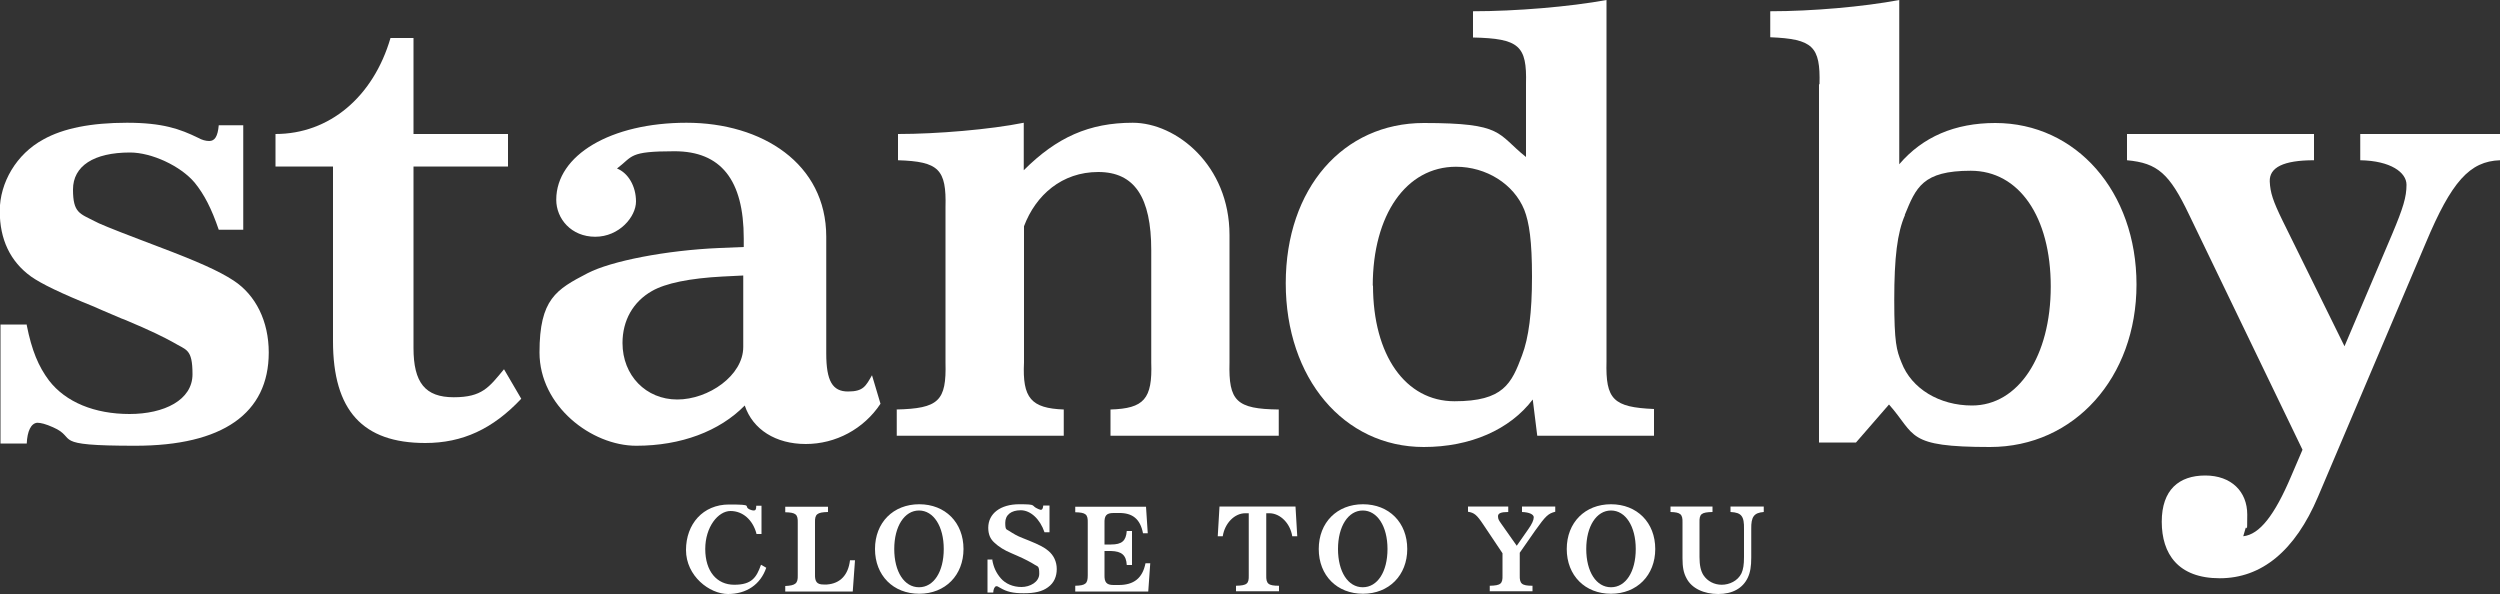
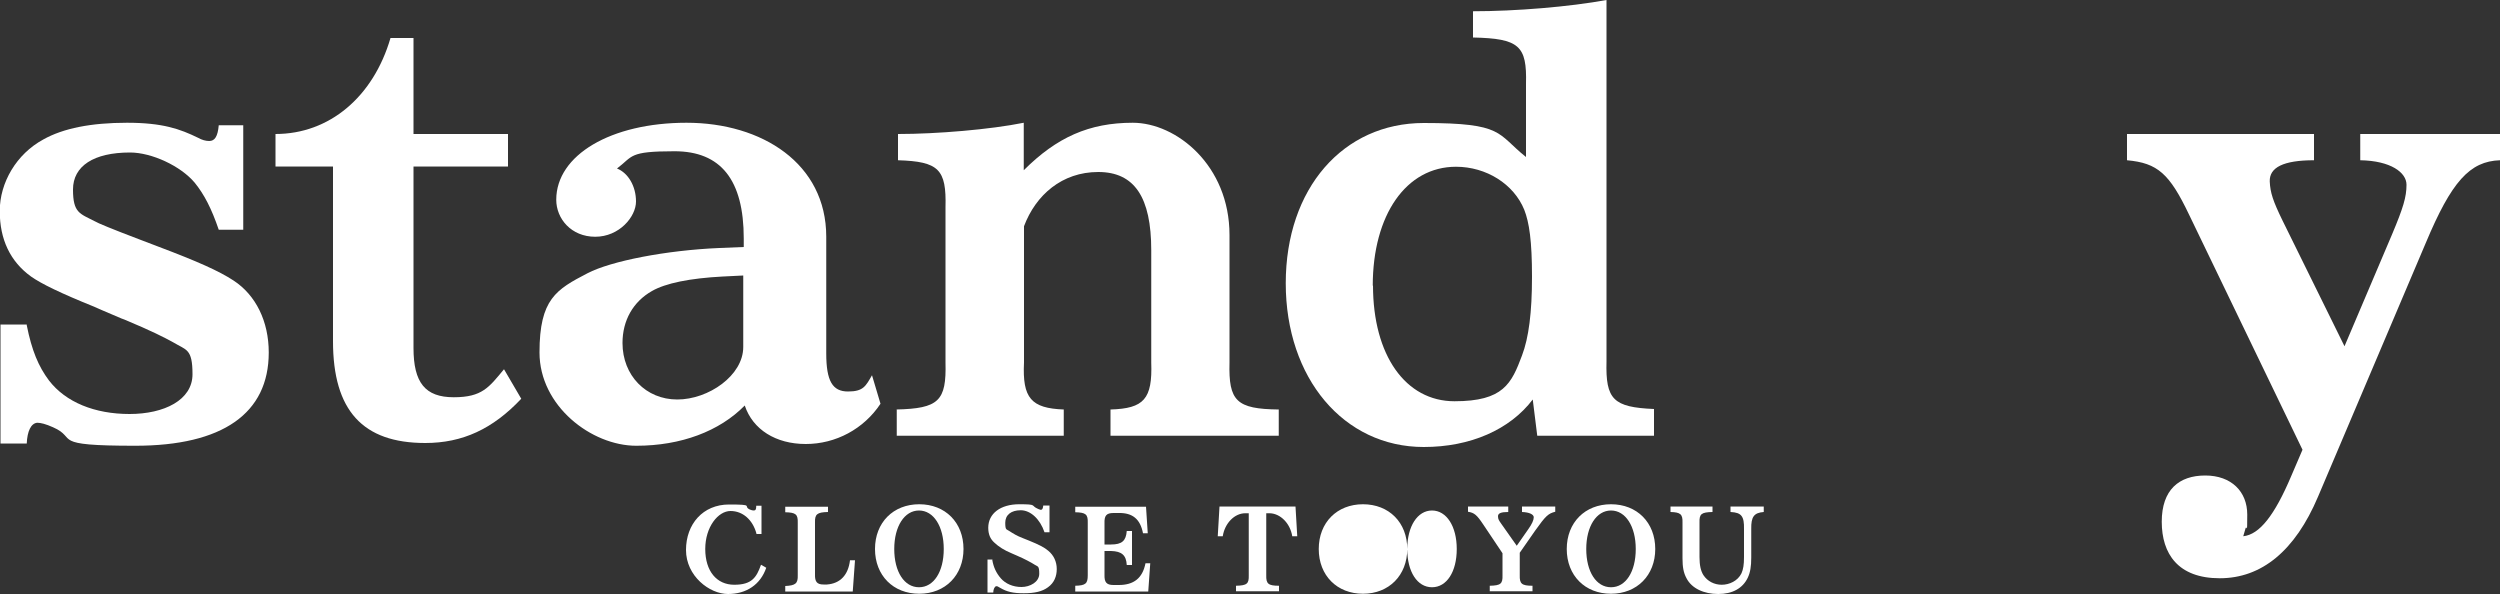
<svg xmlns="http://www.w3.org/2000/svg" id="_レイヤー_1" data-name=" レイヤー 1" version="1.1" viewBox="0 0 1000 237.6">
  <rect x="0" y="0" width="1000" height="237.6" fill="#333333" stroke="none" />
  <defs>
    <style>
      .cls-1 {
        fill: #fff;
        stroke-width: 0px;
      }
    </style>
  </defs>
  <g>
    <path class="cls-1" d="M10.7,130.1c2,10.1,4.7,16.5,8.9,22.1,6.7,8.7,18.3,13.4,32.2,13.4s25.2-5.6,25.2-15.9-2.5-9.6-7.6-12.7c-3.6-2-8.9-4.7-19.7-9.2l-1.1-.4-8.9-3.8-2-.9c-13.4-5.4-21.2-9.2-25.3-12.1-8.3-6-12.5-14.8-12.5-26.2s6.7-22.8,17.4-28.6c8-4.5,19.2-6.7,33.5-6.7s21.2,2.5,28.4,6c1.6.9,3.1,1.3,4.5,1.3,2.2,0,3.4-1.8,3.8-6.3h9.8v41.8h-9.8c-2.9-8.5-5.8-14.1-9.6-18.8-5.6-6.7-17.2-12.1-25.9-12.1-14.5,0-22.8,5.4-22.8,14.8s2.7,9.6,8.7,12.7c1.1.7,6.9,3.1,17.7,7.2l7.6,2.9c15.9,6,24.4,9.8,30.2,13.6,8.9,5.8,14.1,16.3,14.1,28.8,0,24.4-18.5,37.3-53.4,37.3s-22.6-2.9-32.9-7.4c-2.9-1.3-4.9-1.8-6.3-1.8-2.5.2-4,3.4-4.2,8.3H.2v-47.6h10.5Z" />
    <path class="cls-1" d="M110.2,53.6c21.5,0,39.1-14.8,46-38.4h9.2v38.4h37.8v13h-37.8v72.6c0,13.9,4.7,19.7,16.1,19.7s14.1-4,20.1-11.2l6.9,11.8c-11.4,12.1-23.5,17.7-38.4,17.7-25,0-36.9-13-36.9-40.7v-69.9h-23v-13Z" />
    <path class="cls-1" d="M297.5,95.4c0-23.5-9.2-34.9-27.7-34.9s-16.5,2-23,6.9c4.5,1.8,7.6,7.1,7.6,13.2s-6.7,14.1-16.3,14.1-15.6-7.2-15.6-14.8c0-17.9,21.9-30.8,52.1-30.8s55.9,16.3,55.9,45.6v46.7c0,11,2.5,15.2,8.7,15.2s7.1-2.2,9.6-6.5l3.4,11.4c-6.7,10.1-17.9,16.1-29.9,16.1s-21.2-5.8-24.4-15.4c-10.1,10.3-25.5,16.1-43.4,16.1s-38.7-15.9-38.7-37.3,6.7-25.2,19.2-31.7c9.4-4.9,31.5-9.2,52.7-10.1l9.8-.4v-3.4ZM289.2,110.6c-13.4.7-23,2.7-28.4,5.8-7.6,4.3-11.8,11.8-11.8,20.8,0,13,9.4,22.6,21.9,22.6s26.4-9.6,26.4-21v-28.6l-8,.4Z" />
    <path class="cls-1" d="M358.5,163.8c17-.4,20.1-3.4,19.7-18.8v-62.1c.4-15.2-2.7-18.3-19-18.8v-10.5c15.6,0,36.9-1.8,50.3-4.5v19c13.2-13.2,26.2-19,43.6-19s38.7,17,38.7,44.9v51c-.4,15.4,2.7,18.6,19.7,18.8v10.5h-67.3v-10.5c13.4-.4,16.8-4.2,16.3-18.8v-44.9c0-21.2-6.7-31.3-21.2-31.3s-25,9.2-29.7,21.7v54.5c-.7,14.3,2.9,18.3,15.9,18.8v10.5h-66.8v-10.5Z" />
    <path class="cls-1" d="M613.1,159.8c-9.2,12.1-25,19-43.6,19-32,0-55.2-27.5-55.2-65.5s23-64.1,55.2-64.1,29.1,4.2,40.9,13.6v-29.3c.4-15.2-2.7-18.1-21.2-18.5V4.5c17.2,0,38.7-1.8,53.4-4.5v144.6c-.4,15.2,2.7,18.3,19,19v10.7h-46.7l-1.8-14.5ZM549.2,114.2c0,27.9,13,46.3,32.6,46.3s22.8-7.1,27-18.3c2.7-7.1,4-17.2,4-31.5s-1.1-21.7-3.1-26.8c-4.2-10.3-15.2-17.2-27.3-17.2-19.9,0-33.3,19.2-33.3,47.6Z" />
-     <path class="cls-1" d="M727.8,33.7c.4-15.2-2.7-18.1-19.7-18.8V4.5c16.8,0,37.3-1.8,51.6-4.5v65.7c9.4-11,22.3-16.5,38.4-16.5,32.4,0,56.5,27.5,56.5,64.6s-24.8,65-58.6,65-29.5-4.7-40.4-17l-13.2,15.2h-14.8V33.7ZM762,86c-3.1,7.1-4.3,17-4.3,34s.9,20.1,2.9,25c4,10.5,15.2,17.2,28.2,17.2,18.5,0,31.5-19.7,31.5-47.6s-12.7-46.3-32-46.3-21.9,6.7-26.4,17.7Z" />
    <path class="cls-1" d="M925.6,53.6v10.5c-12.3,0-17.9,2.9-17.7,8.5.2,4.5,1.3,7.8,5.1,15.6l24.8,50.3,19-44.7c4.5-10.7,5.8-15,5.8-19.9s-6.3-9.6-18.5-9.8v-10.5h55.9v10.5c-12.1.4-19.4,8.5-29.7,33.1l-43.1,101.5c-9.2,21.7-22.6,32.6-39.3,32.6s-23.2-9.8-23.2-22.6,6.9-18.5,17.4-18.5,16.8,6.5,16.8,15.6-.2,3.8-.7,5.6l-.9,3.1c6.5-.7,12.5-8.3,19.2-24.1l4.5-10.5-45.4-94.1c-7.8-16.3-12.5-20.6-24.8-21.7v-10.5h74.9Z" />
  </g>
  <g>
    <path class="cls-1" d="M302.6,213.5c-1.5-5.6-5.5-9.1-10.4-9.1s-10.1,6.3-10.1,15.2,4.6,14.3,11.6,14.3,8.9-2.9,10.7-8l2.1,1.2c-2.3,6.7-7.9,10.5-15.3,10.5s-16.8-7.2-16.8-17.6,6.8-18.2,17.2-18.2,5.4.6,8.3,2c.7.3,1.2.4,1.6.4.7,0,1-.4,1-1.9h2.1v11.3h-2.1Z" />
    <path class="cls-1" d="M331.2,202.6v2.2c-4.4.1-5.3.9-5.2,4.2v20.7c-.1,3,.8,4.1,3.4,4.1h1.4c5.3-.4,8.5-3.8,9.2-9.7h2l-.9,12.5h-27v-2.2c4.1-.2,5.1-1,5-4.3v-21c.1-3.4-.8-4.1-5-4.2v-2.2h17.1Z" />
    <path class="cls-1" d="M385.4,219.6c0,10.5-7.3,17.9-17.7,17.9s-17.7-7.3-17.7-17.9,7.3-17.9,17.7-17.9,17.7,7.3,17.7,17.9ZM357.7,219.6c0,9.1,4,15.3,9.9,15.3s9.9-6.2,9.9-15.3-4.1-15.4-9.9-15.4-9.9,6.3-9.9,15.4Z" />
    <path class="cls-1" d="M396.9,223.9c.5,3,1.6,5.3,3.4,7.4,1.9,2.2,4.9,3.5,8.3,3.5s7.1-2,7.1-5.3-.6-2.8-1.8-3.6c-1.2-.8-4.4-2.5-6.8-3.5l-2.5-1.1c-2.9-1.2-5.1-2.6-6.8-4.2-1.7-1.5-2.5-3.4-2.5-6,0-5.7,4.9-9.4,12.4-9.4s4.3.5,7.6,1.9c.6.2.9.4,1.2.3.4,0,.7-.6.8-1.7h2.5v10.7h-2c-1.8-5.3-5.6-8.8-9.5-8.8s-6.2,1.9-6.2,5,.5,2.5,1.6,3.3c1.7,1.1,3.2,2,5.3,2.8l2.5,1c4.2,1.7,6.3,2.8,7.8,4.1,2.2,1.8,3.4,4.4,3.4,7.3s-1,5.5-3.5,7.3c-2.3,1.7-5.3,2.4-9.7,2.4s-6.8-.6-9.5-2.2c-.8-.5-1.2-.7-1.5-.6-.6,0-1.2,1.2-1.2,2.5h-2.3v-13.2h2.2Z" />
    <path class="cls-1" d="M458.4,202.6l.7,10.7h-1.9c-1.1-5.7-4.2-8.2-9.7-8.1h-2.1c-2.9,0-3.7,1.1-3.6,4.1v8.5h2.6c4.4,0,6-1.5,6.3-5.4h2.1v13.6h-2.1c-.2-3.9-2-5.5-6.3-5.6h-2.6v9.5c-.1,3,.8,4.1,3.6,4.1h2.1c6,0,9.5-2.7,10.7-8.7h1.9l-.8,11.3h-29.2v-2.3c4.2-.1,5-.9,5-4.2v-21c.1-3.4-.8-4.1-5-4.2v-2.2h28.3Z" />
    <path class="cls-1" d="M518.2,202.6l.7,11.9h-2c-.8-5.1-4.7-9.1-9-9.2h-1.4v24.8c-.1,3.4.8,4.2,5.1,4.2v2.2h-17.2v-2.2c4.4-.1,5.2-.8,5.1-4.2v-24.8h-1.4c-4.3,0-8.2,4-9,9.2h-2l.7-11.9h30.2Z" />
-     <path class="cls-1" d="M562.9,219.6c0,10.5-7.3,17.9-17.7,17.9s-17.7-7.3-17.7-17.9,7.3-17.9,17.7-17.9,17.7,7.3,17.7,17.9ZM535.2,219.6c0,9.1,4,15.3,9.9,15.3s9.9-6.2,9.9-15.3-4.1-15.4-9.9-15.4-9.9,6.3-9.9,15.4Z" />
+     <path class="cls-1" d="M562.9,219.6c0,10.5-7.3,17.9-17.7,17.9s-17.7-7.3-17.7-17.9,7.3-17.9,17.7-17.9,17.7,7.3,17.7,17.9Zc0,9.1,4,15.3,9.9,15.3s9.9-6.2,9.9-15.3-4.1-15.4-9.9-15.4-9.9,6.3-9.9,15.4Z" />
    <path class="cls-1" d="M603.3,202.6v2.2c-2.9,0-4.1.5-4.1,1.7s.4,1.7,1.3,3l6.2,8.8,4.6-6.6c1.5-2.1,2.2-3.7,2.2-4.8s-1.7-2-4.7-2.1v-2.2h13.3v2.1c-2.8.7-3.8,1.6-8,7.5l-6.2,8.9v9c-.1,3.4.8,4.2,5.1,4.2v2.2h-17.1v-2.2c4.4-.1,5.2-.8,5.1-4.2v-8.8l-7.7-11.5c-2.6-3.9-3.6-4.7-6.1-5.1v-2.1h16.1Z" />
    <path class="cls-1" d="M662.1,219.6c0,10.5-7.3,17.9-17.7,17.9s-17.7-7.3-17.7-17.9,7.3-17.9,17.7-17.9,17.7,7.3,17.7,17.9ZM634.5,219.6c0,9.1,4,15.3,9.9,15.3s9.9-6.2,9.9-15.3-4.1-15.4-9.9-15.4-9.9,6.3-9.9,15.4Z" />
    <path class="cls-1" d="M685,202.6v2.2c-4.5.1-5.3.8-5.2,4.2v13.8c0,3.3.5,5.6,1.6,7.3,1.6,2.4,4.3,3.8,7.3,3.8s6.4-1.5,7.9-4.6c.7-1.6,1-3.4,1-6.5v-11.2c.1-5.1-1-6.6-5.4-6.8v-2.2h13.3v2.2c-3.9.3-5.1,1.9-5,6.8v11.4c0,3.6-.4,6-1.4,8.1-2,4.2-6.1,6.5-11.8,6.5s-10.6-2.2-12.7-6.3c-1.2-2.2-1.6-4.5-1.6-8v-14.3c.1-3.3-.8-4.1-4.8-4.2v-2.2h16.9Z" />
  </g>
</svg>